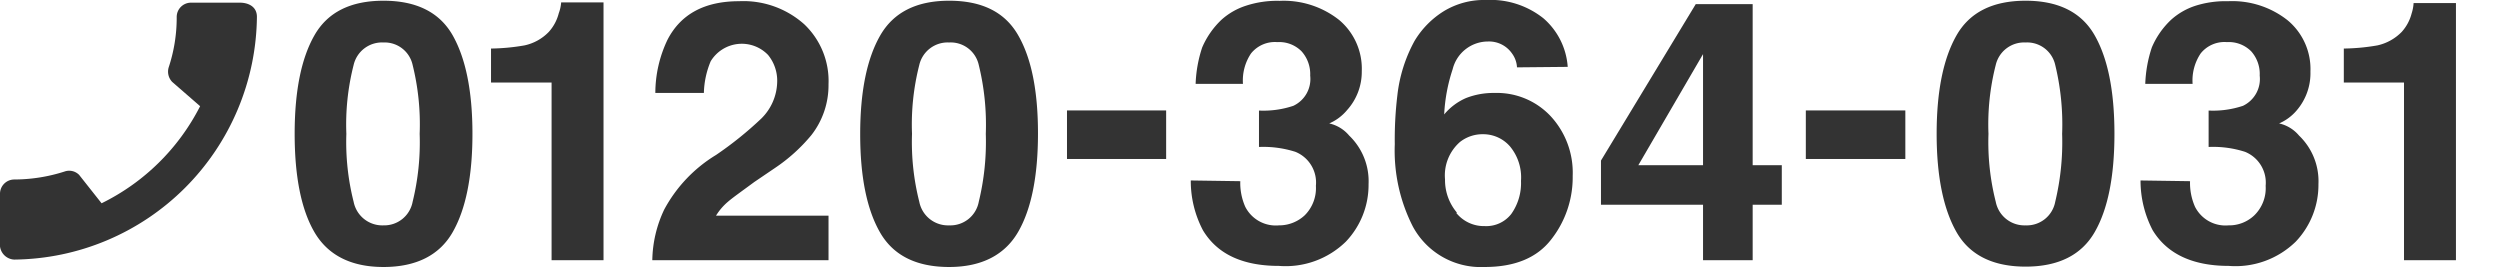
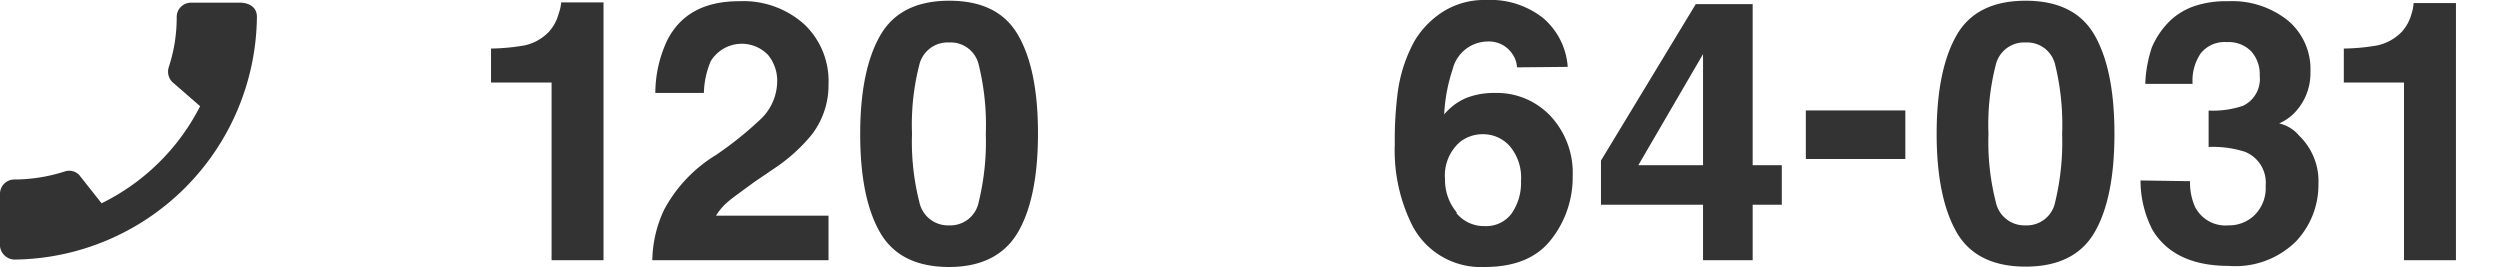
<svg xmlns="http://www.w3.org/2000/svg" id="outlined" viewBox="0 0 206 22">
  <defs>
    <style>.cls-1{fill:none;}.cls-2{fill:#333;}</style>
  </defs>
  <path class="cls-1" d="M-2.19.56H28.08V30.83H-2.19Z" />
  <g id="tel">
-     <path class="cls-2" d="M37.3,2.91c1.08,1.91,1.63,4.61,1.63,8.12s-.55,6.21-1.63,8.1S34.31,22,31.6,22,27,21,25.91,19.13s-1.63-4.59-1.63-8.1.54-6.21,1.63-8.12S28.9.06,31.6.06,36.21,1,37.3,2.91ZM29.14,16.63a2.41,2.41,0,0,0,2.46,1.94A2.38,2.38,0,0,0,34,16.63a20.51,20.51,0,0,0,.58-5.6A20.29,20.29,0,0,0,34,5.35,2.36,2.36,0,0,0,31.6,3.5a2.4,2.4,0,0,0-2.46,1.85,19.77,19.77,0,0,0-.6,5.68A20,20,0,0,0,29.14,16.63Z" />
    <path class="cls-2" d="M40.46,6.8V4a17.18,17.18,0,0,0,2.76-.26,3.92,3.92,0,0,0,2-1.11,3.61,3.61,0,0,0,.82-1.53A3.32,3.32,0,0,0,46.24.2h3.49V21.44H45.45V6.8Z" />
    <path class="cls-2" d="M54.73,17.27A11.78,11.78,0,0,1,59,12.77a29.41,29.41,0,0,0,3.73-3,4.35,4.35,0,0,0,1.31-3,3.35,3.35,0,0,0-.75-2.24,3,3,0,0,0-4.73.52A7.18,7.18,0,0,0,58,7.66H54a10.2,10.2,0,0,1,1-4.38Q56.64.1,60.9.1A7.52,7.52,0,0,1,66.27,2a6.44,6.44,0,0,1,2,4.94,6.67,6.67,0,0,1-1.41,4.19,14,14,0,0,1-3,2.71L62.15,15c-1,.74-1.77,1.28-2.15,1.61a4.76,4.76,0,0,0-1,1.16h9.27v3.67H53.75A10.07,10.07,0,0,1,54.73,17.27Z" />
    <path class="cls-2" d="M83.9,2.91C85,4.82,85.53,7.52,85.53,11s-.54,6.21-1.63,8.1S80.91,22,78.21,22s-4.6-.95-5.69-2.84-1.64-4.59-1.64-8.1.55-6.21,1.64-8.12S75.5.06,78.21.06,82.81,1,83.9,2.91ZM75.75,16.63a2.41,2.41,0,0,0,2.46,1.94,2.38,2.38,0,0,0,2.44-1.94,20.92,20.92,0,0,0,.58-5.6,20.67,20.67,0,0,0-.58-5.68A2.37,2.37,0,0,0,78.21,3.5a2.4,2.4,0,0,0-2.46,1.85,19.77,19.77,0,0,0-.6,5.68A20,20,0,0,0,75.75,16.63Z" />
-     <path class="cls-2" d="M87.92,9.1h8.17v4H87.92Z" />
-     <path class="cls-2" d="M102.2,14.93a4.84,4.84,0,0,0,.41,2.11,2.82,2.82,0,0,0,2.77,1.53,3.08,3.08,0,0,0,2.14-.84,3.16,3.16,0,0,0,.91-2.42,2.73,2.73,0,0,0-1.69-2.8,8.69,8.69,0,0,0-3-.4v-3a7.74,7.74,0,0,0,2.83-.39,2.44,2.44,0,0,0,1.39-2.49,2.81,2.81,0,0,0-.71-2,2.59,2.59,0,0,0-2-.76,2.52,2.52,0,0,0-2.17.94,4,4,0,0,0-.66,2.5h-3.9a10.61,10.61,0,0,1,.54-3,6.88,6.88,0,0,1,1.61-2.3,5.58,5.58,0,0,1,2-1.14,8.23,8.23,0,0,1,2.77-.4,7.37,7.37,0,0,1,4.91,1.58,5.24,5.24,0,0,1,1.86,4.22A4.7,4.7,0,0,1,111,9.07a3.94,3.94,0,0,1-1.47,1.1,3,3,0,0,1,1.64,1,5.21,5.21,0,0,1,1.6,4,6.78,6.78,0,0,1-1.87,4.74,7.1,7.1,0,0,1-5.52,2q-4.5,0-6.26-2.94a8.71,8.71,0,0,1-1-4.1Z" />
    <path class="cls-2" d="M125,5.55a2.1,2.1,0,0,0-.4-1.13,2.3,2.3,0,0,0-2-1,3,3,0,0,0-2.9,2.28A14,14,0,0,0,119,9.43a4.86,4.86,0,0,1,1.8-1.35,6.19,6.19,0,0,1,2.35-.42,6.07,6.07,0,0,1,4.63,1.92,6.85,6.85,0,0,1,1.81,4.91,8.28,8.28,0,0,1-1.77,5.24Q126.07,22,122.33,22a6.36,6.36,0,0,1-5.92-3.35,13.77,13.77,0,0,1-1.48-6.77,30.2,30.2,0,0,1,.21-4,12.1,12.1,0,0,1,1.42-4.51A7.31,7.31,0,0,1,118.94.94,6.38,6.38,0,0,1,122.46,0a7,7,0,0,1,4.72,1.51,5.82,5.82,0,0,1,2,4Zm-5,12a2.93,2.93,0,0,0,2.34,1.08,2.61,2.61,0,0,0,2.19-1,4.39,4.39,0,0,0,.8-2.72,4,4,0,0,0-.91-2.85,2.92,2.92,0,0,0-2.23-1,3,3,0,0,0-1.89.64,3.66,3.66,0,0,0-1.23,3.08A4.15,4.15,0,0,0,120.05,17.52Z" />
    <path class="cls-2" d="M146.82,16.87h-2.4v4.57h-4.09V16.87h-8.41V13.23L139.73.34h4.69V13.61h2.4Zm-6.49-3.26V4.46L135,13.61Z" />
    <path class="cls-2" d="M148.8,9.1H157v4H148.8Z" />
    <path class="cls-2" d="M172.6,2.91c1.09,1.91,1.63,4.61,1.63,8.12s-.54,6.21-1.63,8.1-3,2.84-5.69,2.84-4.61-.95-5.69-2.84-1.64-4.59-1.64-8.1.55-6.21,1.64-8.12,3-2.85,5.69-2.85S171.51,1,172.6,2.91Zm-8.15,13.72a2.41,2.41,0,0,0,2.46,1.94,2.38,2.38,0,0,0,2.44-1.94,21,21,0,0,0,.57-5.6,20.76,20.76,0,0,0-.57-5.68,2.37,2.37,0,0,0-2.44-1.85,2.4,2.4,0,0,0-2.46,1.85,19.77,19.77,0,0,0-.6,5.68A20,20,0,0,0,164.45,16.63Z" />
    <path class="cls-2" d="M180.46,14.93a4.84,4.84,0,0,0,.41,2.11,2.81,2.81,0,0,0,2.76,1.53,3,3,0,0,0,2.14-.84,3.13,3.13,0,0,0,.92-2.42,2.74,2.74,0,0,0-1.7-2.8,8.59,8.59,0,0,0-3-.4v-3a7.78,7.78,0,0,0,2.83-.39,2.45,2.45,0,0,0,1.38-2.49,2.8,2.8,0,0,0-.7-2,2.6,2.6,0,0,0-2-.76,2.51,2.51,0,0,0-2.17.94,4,4,0,0,0-.66,2.5h-3.9a10.61,10.61,0,0,1,.54-3,6.74,6.74,0,0,1,1.61-2.3,5.58,5.58,0,0,1,2-1.14A8.21,8.21,0,0,1,183.6.1a7.35,7.35,0,0,1,4.91,1.58,5.22,5.22,0,0,1,1.87,4.22,4.7,4.7,0,0,1-1.11,3.17,3.94,3.94,0,0,1-1.47,1.1,3,3,0,0,1,1.64,1,5.21,5.21,0,0,1,1.6,4,6.78,6.78,0,0,1-1.87,4.74,7.1,7.1,0,0,1-5.52,2c-3,0-5.09-1-6.27-2.94a8.83,8.83,0,0,1-1-4.1Z" />
-     <path class="cls-2" d="M193.13,6.8V4a17.21,17.21,0,0,0,2.77-.26,4,4,0,0,0,2-1.11,3.61,3.61,0,0,0,.82-1.53,3.32,3.32,0,0,0,.16-.85h3.49V21.44h-4.28V6.8Z" />
+     <path class="cls-2" d="M193.13,6.8V4a17.21,17.21,0,0,0,2.77-.26,4,4,0,0,0,2-1.11,3.61,3.61,0,0,0,.82-1.53,3.32,3.32,0,0,0,.16-.85h3.49V21.44h-4.28V6.8" />
    <path class="cls-2" d="M0,16V20a1.24,1.24,0,0,0,1.17,1.39,20.21,20.21,0,0,0,20-20c0-.89-.77-1.17-1.4-1.17H15.73a1.18,1.18,0,0,0-1.17,1.17,13,13,0,0,1-.66,4.16,1.22,1.22,0,0,0,.29,1.2l2.3,2a18,18,0,0,1-8.12,8L6.52,14.41a1.15,1.15,0,0,0-1.19-.28,13.62,13.62,0,0,1-4.16.66A1.18,1.18,0,0,0,0,16Z" />
  </g>
</svg>